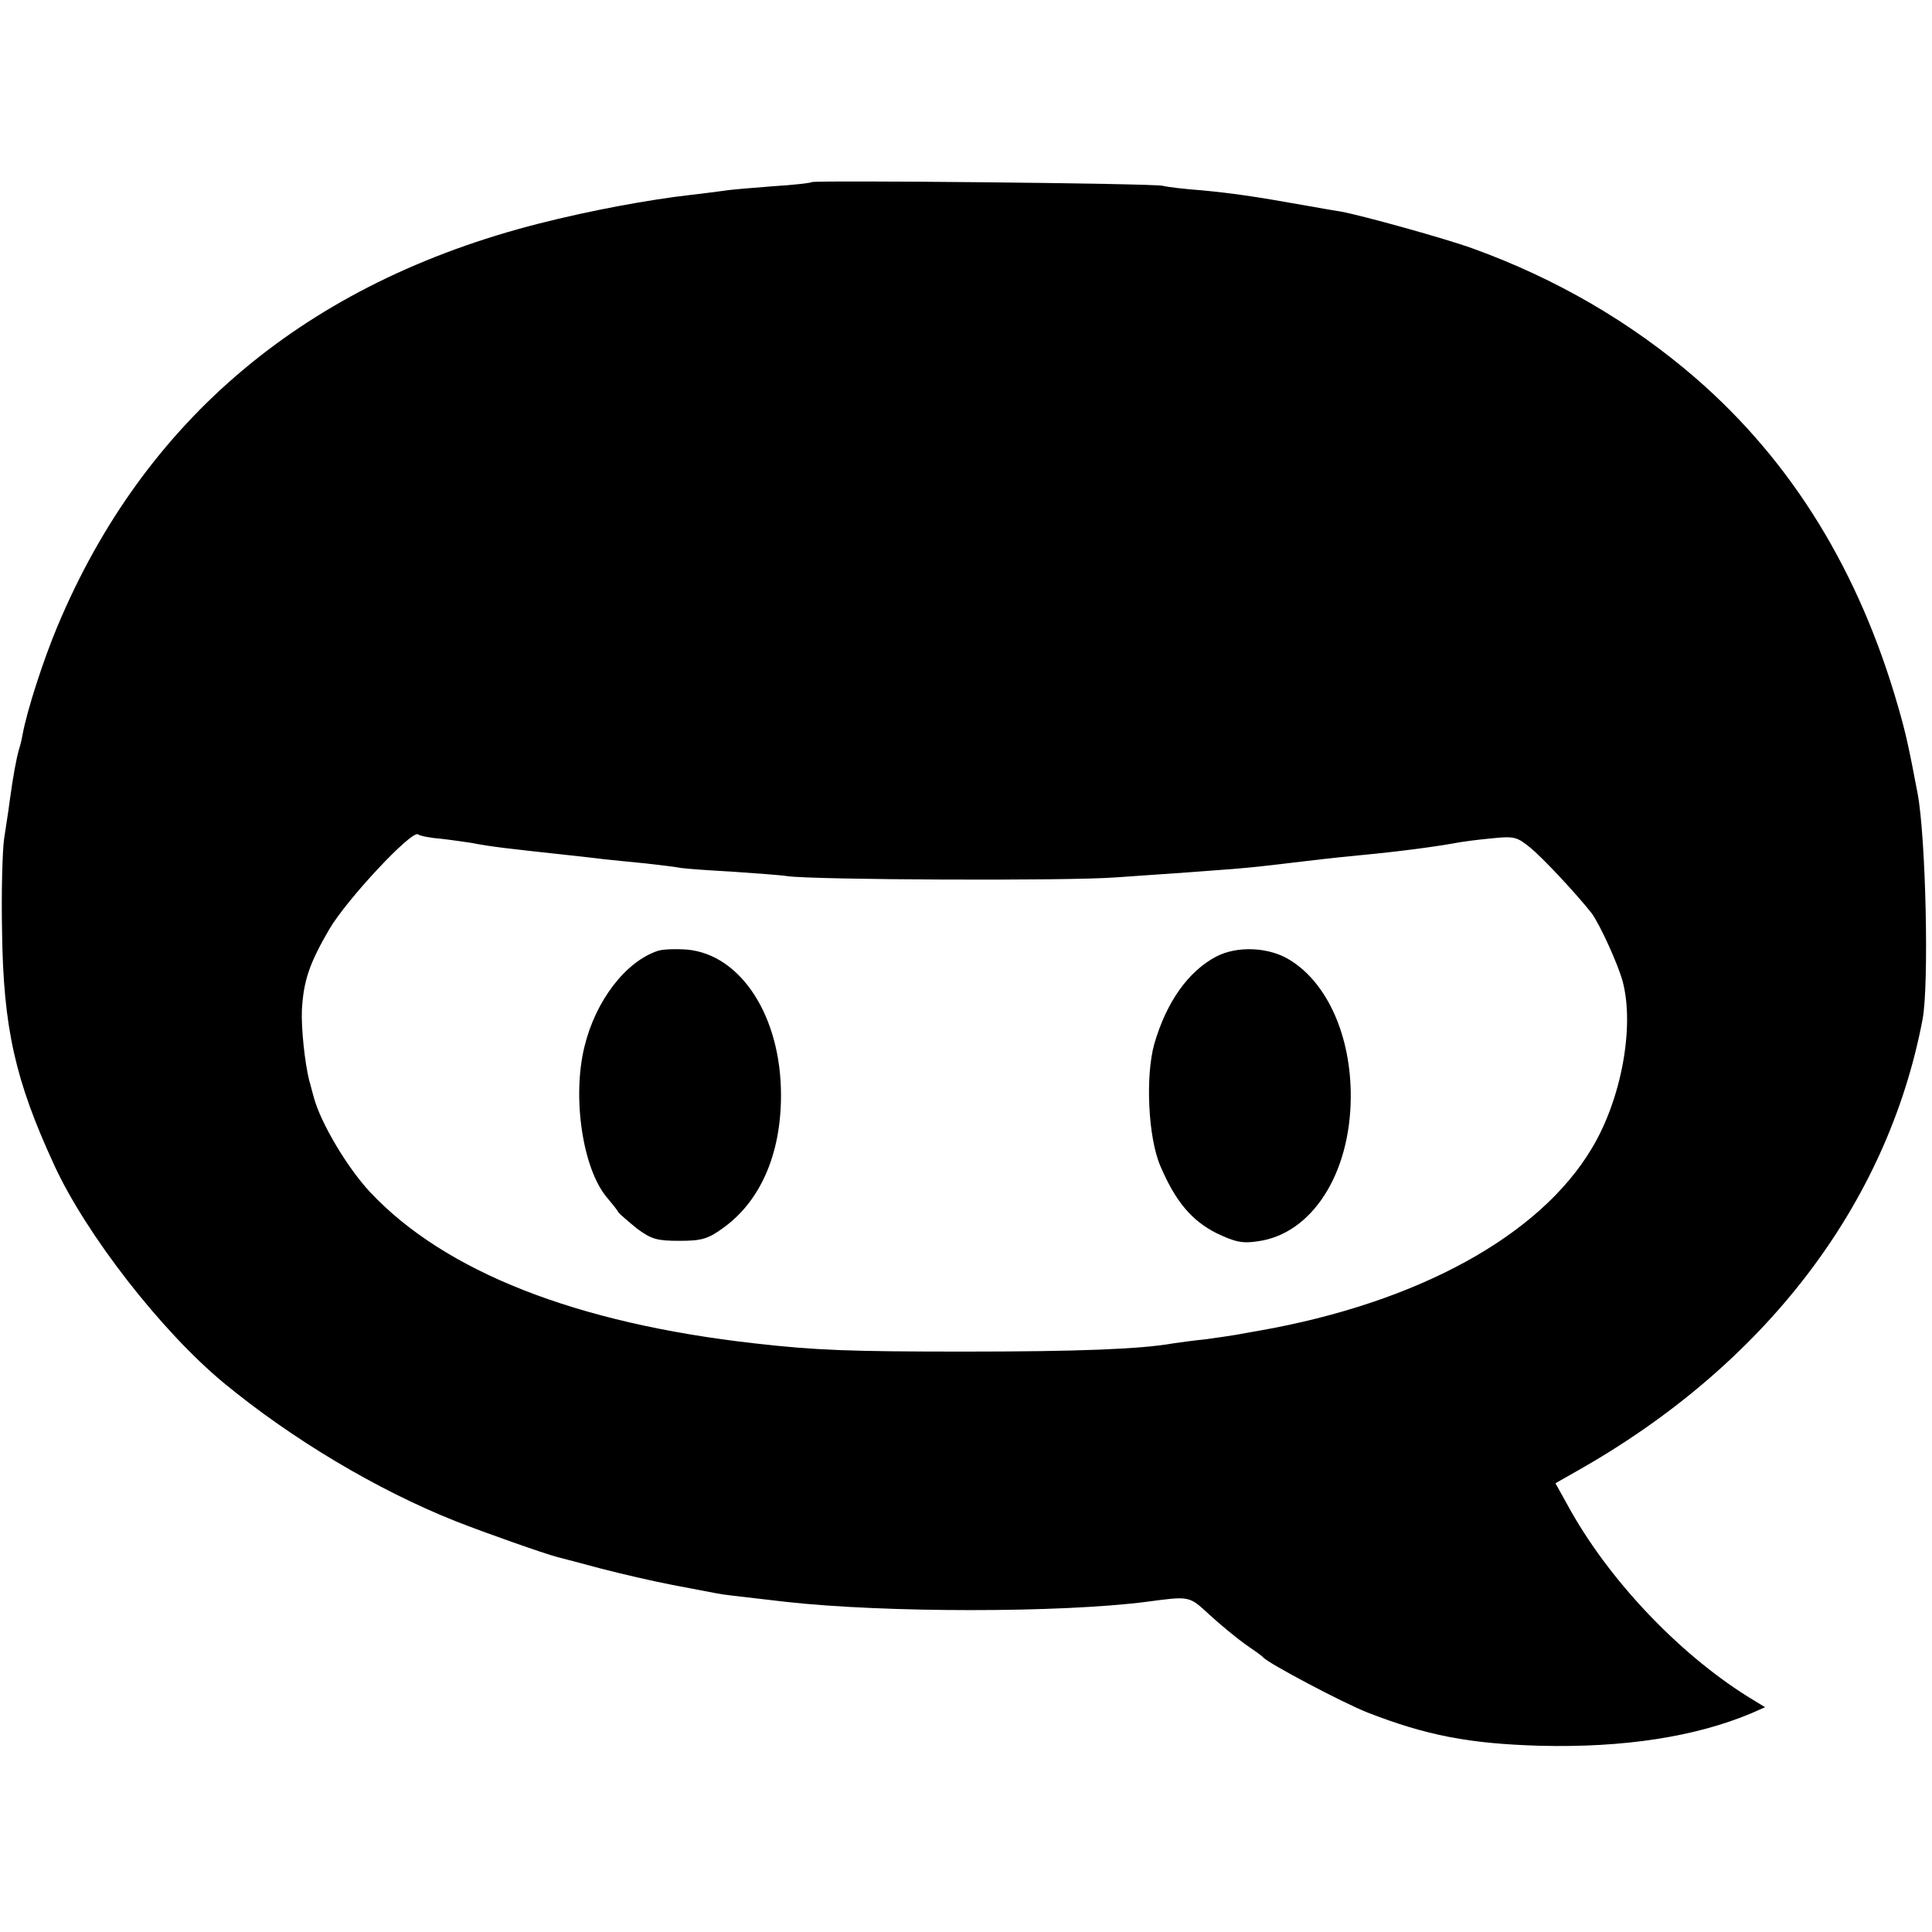
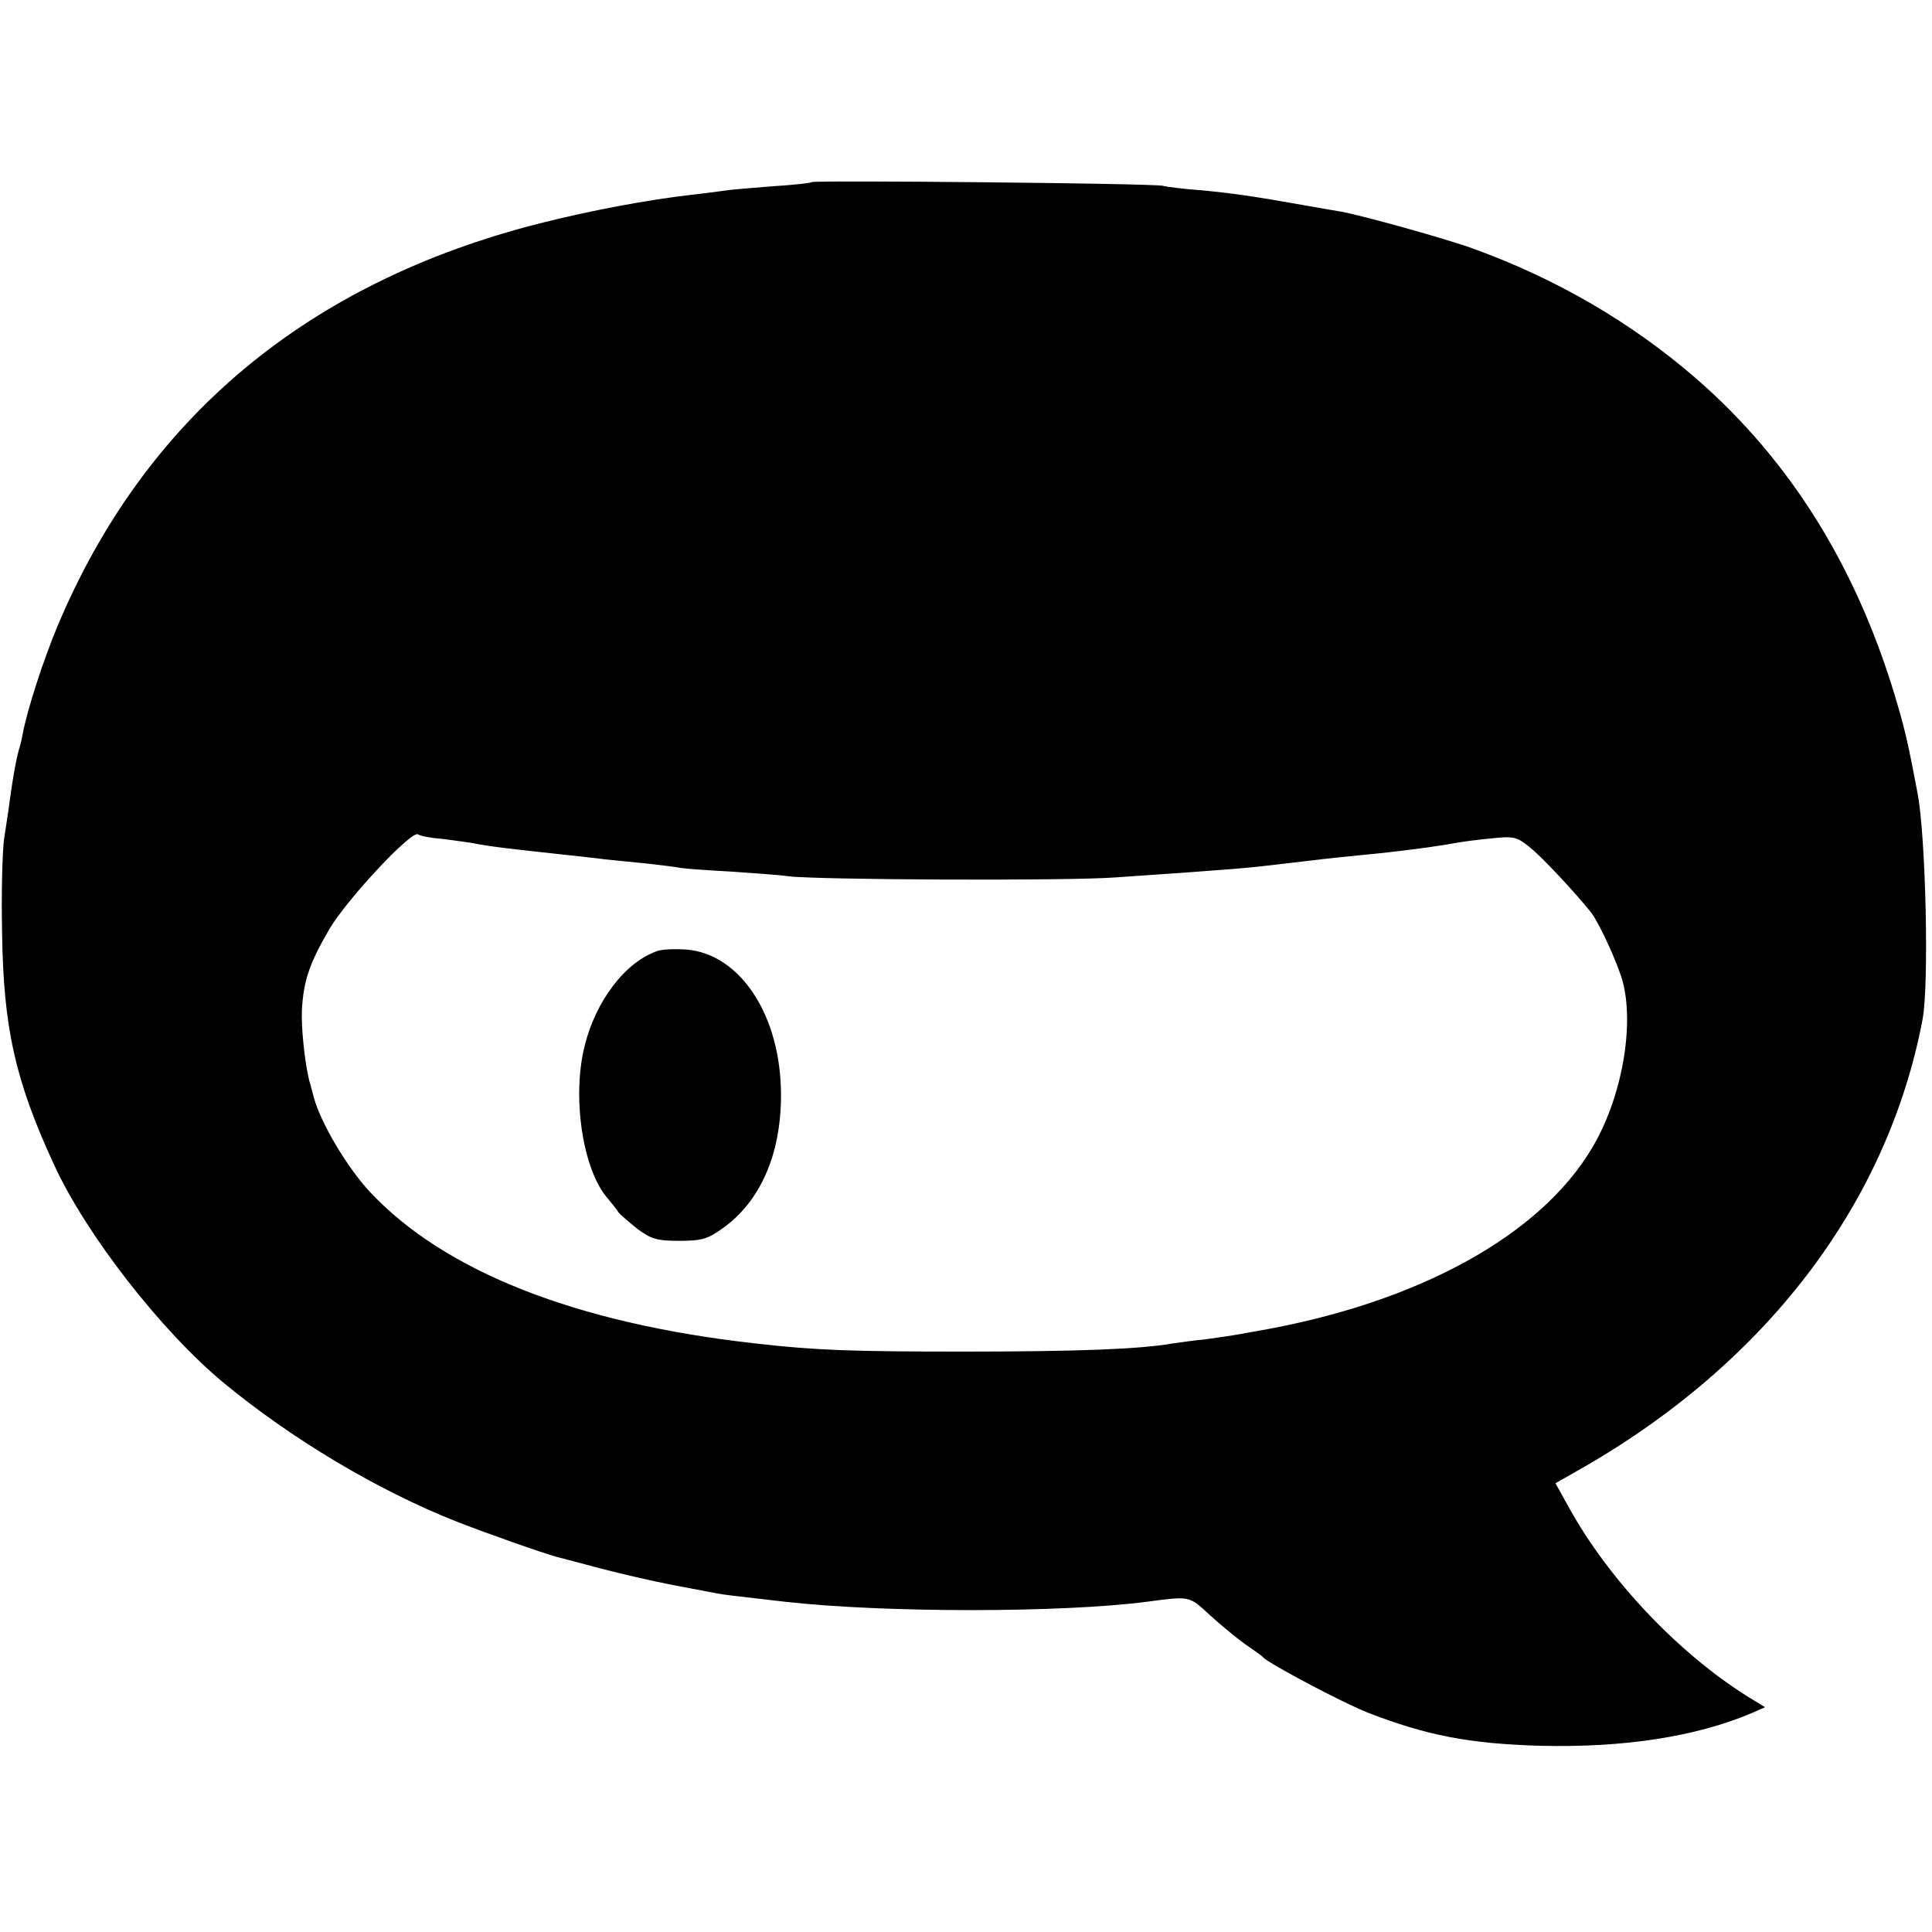
<svg xmlns="http://www.w3.org/2000/svg" version="1.0" width="471pt" height="471pt" viewBox="0 0 471 471" preserveAspectRatio="xMidYMid meet">
  <g transform="translate(0,471) scale(0.1,-0.1)" fill="#000000" stroke="none">
-     <path d="M1979 4266 c-2 -2 -44 -7 -94 -10 -49 -4 -103 -8 -120 -11 -16 -2 -52 -7 -80 -10 -105 -12 -245 -38 -371 -70 -566 -144 -962 -476 -1174 -982 -34 -81 -74 -204 -85 -264 -2 -12 -6 -28 -9 -37 -6 -21 -14 -63 -22 -122 -3 -25 -10 -67 -14 -95 -4 -27 -7 -129 -5 -225 3 -236 32 -364 127 -570 78 -170 262 -406 413 -531 166 -137 375 -262 567 -338 71 -28 216 -79 247 -87 9 -2 57 -15 106 -28 50 -13 128 -31 175 -40 47 -9 94 -18 105 -20 19 -4 41 -6 170 -21 241 -27 671 -27 880 0 106 14 103 15 153 -31 26 -24 65 -56 87 -72 22 -15 42 -29 45 -33 14 -15 193 -110 254 -134 144 -56 248 -76 421 -81 204 -5 378 22 514 79 l34 15 -44 27 c-170 107 -340 287 -437 465 l-30 54 51 29 c458 258 758 649 844 1102 16 84 8 443 -12 550 -21 111 -29 148 -47 210 -95 332 -259 599 -494 803 -157 136 -341 243 -543 316 -69 25 -268 80 -321 90 -14 2 -53 9 -87 15 -129 23 -180 30 -253 37 -41 3 -84 8 -95 11 -22 6 -850 14 -856 9z m-902 -1601 c26 -3 59 -8 73 -10 45 -9 90 -14 238 -30 26 -3 65 -7 87 -10 22 -2 67 -7 100 -10 33 -4 71 -8 85 -11 13 -2 70 -6 125 -9 55 -4 116 -8 135 -11 63 -9 682 -12 800 -3 304 21 315 22 415 34 67 8 108 13 180 20 96 9 186 21 240 31 11 2 47 7 80 10 56 6 63 4 95 -22 30 -24 113 -113 150 -160 20 -27 64 -123 76 -167 29 -110 -3 -286 -75 -406 -127 -214 -425 -377 -811 -445 -19 -3 -44 -8 -56 -10 -12 -2 -45 -7 -75 -11 -30 -3 -65 -8 -79 -10 -79 -14 -230 -20 -510 -20 -277 0 -361 3 -510 20 -436 49 -756 175 -938 369 -56 60 -121 170 -137 231 -5 17 -9 35 -11 40 -11 44 -20 129 -18 173 4 71 18 113 67 197 43 73 200 241 216 231 5 -4 31 -9 58 -11z" />
+     <path d="M1979 4266 c-2 -2 -44 -7 -94 -10 -49 -4 -103 -8 -120 -11 -16 -2 -52 -7 -80 -10 -105 -12 -245 -38 -371 -70 -566 -144 -962 -476 -1174 -982 -34 -81 -74 -204 -85 -264 -2 -12 -6 -28 -9 -37 -6 -21 -14 -63 -22 -122 -3 -25 -10 -67 -14 -95 -4 -27 -7 -129 -5 -225 3 -236 32 -364 127 -570 78 -170 262 -406 413 -531 166 -137 375 -262 567 -338 71 -28 216 -79 247 -87 9 -2 57 -15 106 -28 50 -13 128 -31 175 -40 47 -9 94 -18 105 -20 19 -4 41 -6 170 -21 241 -27 671 -27 880 0 106 14 103 15 153 -31 26 -24 65 -56 87 -72 22 -15 42 -29 45 -33 14 -15 193 -110 254 -134 144 -56 248 -76 421 -81 204 -5 378 22 514 79 l34 15 -44 27 c-170 107 -340 287 -437 465 l-30 54 51 29 c458 258 758 649 844 1102 16 84 8 443 -12 550 -21 111 -29 148 -47 210 -95 332 -259 599 -494 803 -157 136 -341 243 -543 316 -69 25 -268 80 -321 90 -14 2 -53 9 -87 15 -129 23 -180 30 -253 37 -41 3 -84 8 -95 11 -22 6 -850 14 -856 9m-902 -1601 c26 -3 59 -8 73 -10 45 -9 90 -14 238 -30 26 -3 65 -7 87 -10 22 -2 67 -7 100 -10 33 -4 71 -8 85 -11 13 -2 70 -6 125 -9 55 -4 116 -8 135 -11 63 -9 682 -12 800 -3 304 21 315 22 415 34 67 8 108 13 180 20 96 9 186 21 240 31 11 2 47 7 80 10 56 6 63 4 95 -22 30 -24 113 -113 150 -160 20 -27 64 -123 76 -167 29 -110 -3 -286 -75 -406 -127 -214 -425 -377 -811 -445 -19 -3 -44 -8 -56 -10 -12 -2 -45 -7 -75 -11 -30 -3 -65 -8 -79 -10 -79 -14 -230 -20 -510 -20 -277 0 -361 3 -510 20 -436 49 -756 175 -938 369 -56 60 -121 170 -137 231 -5 17 -9 35 -11 40 -11 44 -20 129 -18 173 4 71 18 113 67 197 43 73 200 241 216 231 5 -4 31 -9 58 -11z" />
    <path d="M1604 2392 c-79 -26 -152 -122 -179 -233 -31 -125 -4 -301 56 -370 11 -13 24 -29 27 -35 4 -5 25 -23 46 -40 34 -25 48 -29 102 -29 53 0 69 4 105 30 92 65 143 180 143 325 0 193 -98 343 -229 355 -28 2 -59 1 -71 -3z" />
-     <path d="M2965 2378 c-68 -36 -121 -110 -151 -213 -22 -79 -15 -229 15 -298 37 -87 77 -133 136 -163 46 -22 64 -26 102 -20 131 18 225 164 226 351 1 149 -57 279 -149 335 -50 31 -127 35 -179 8z" />
  </g>
</svg>